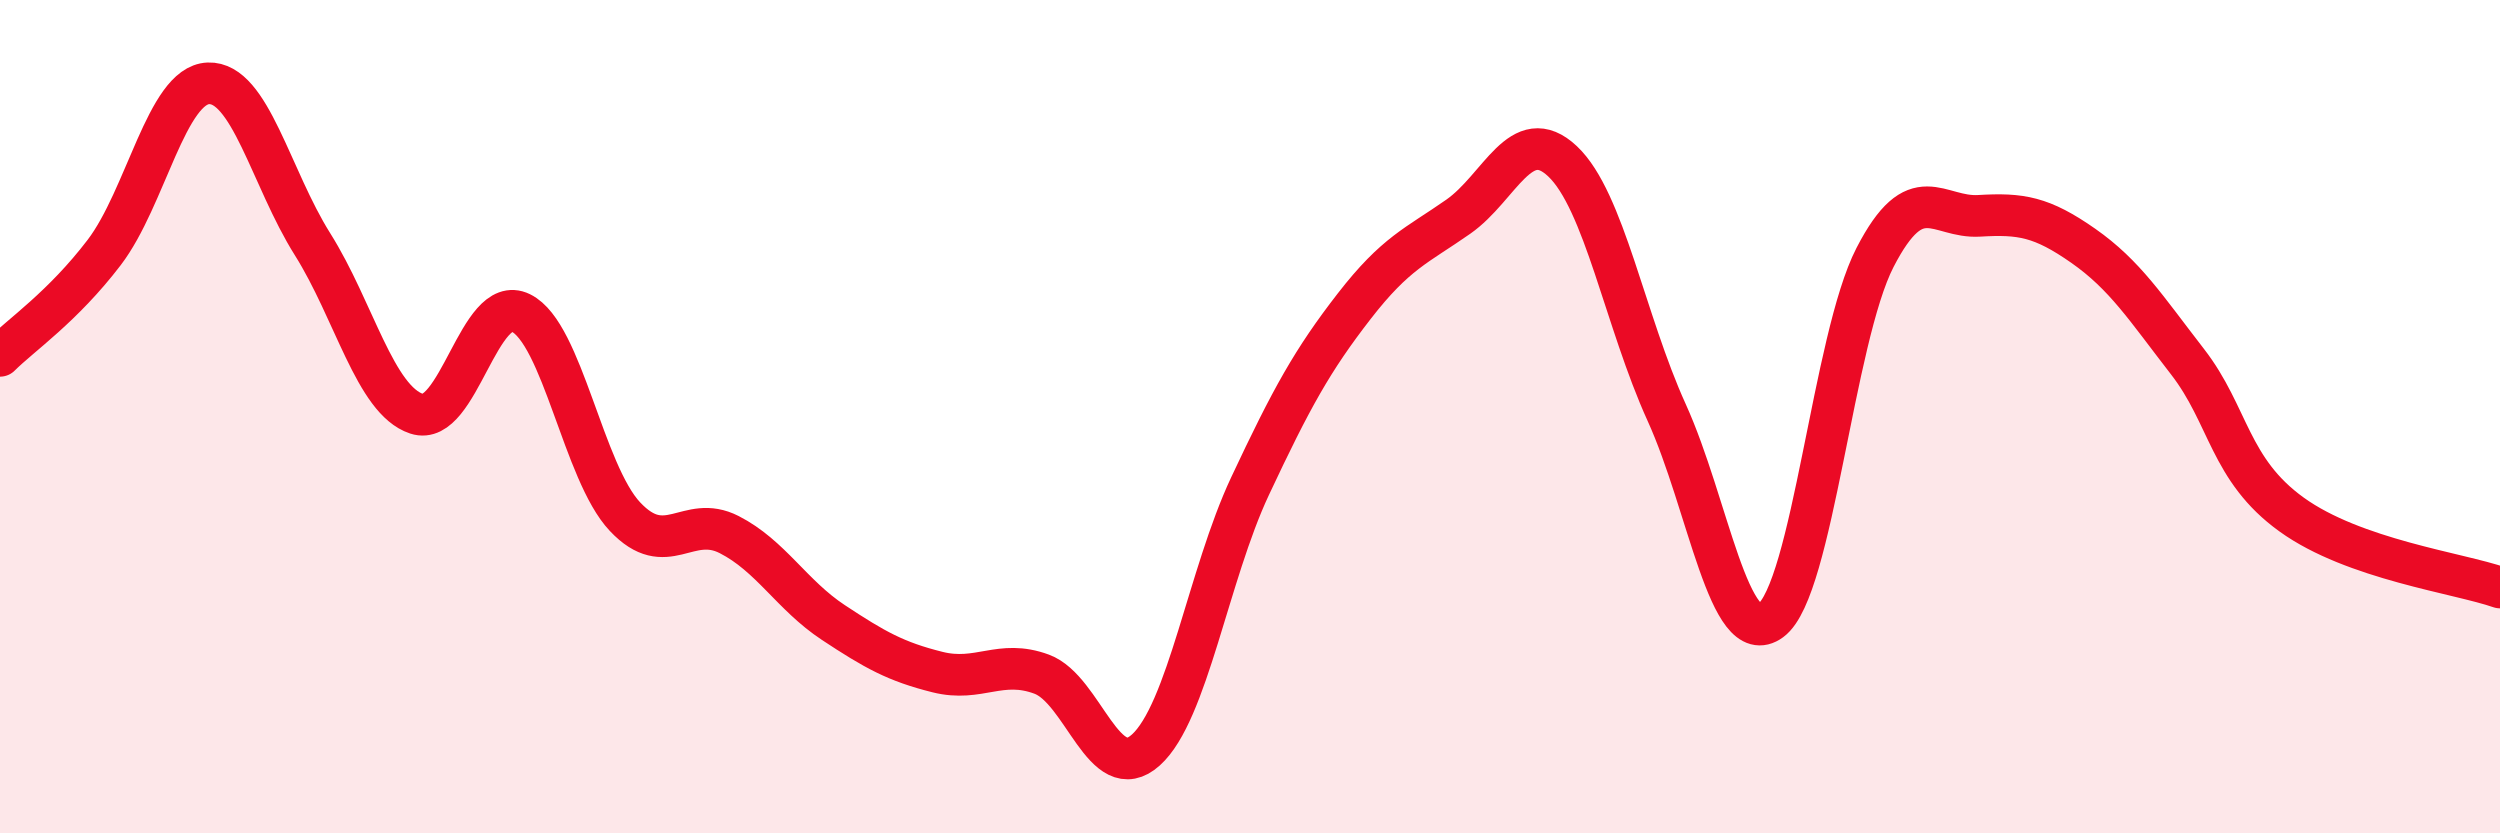
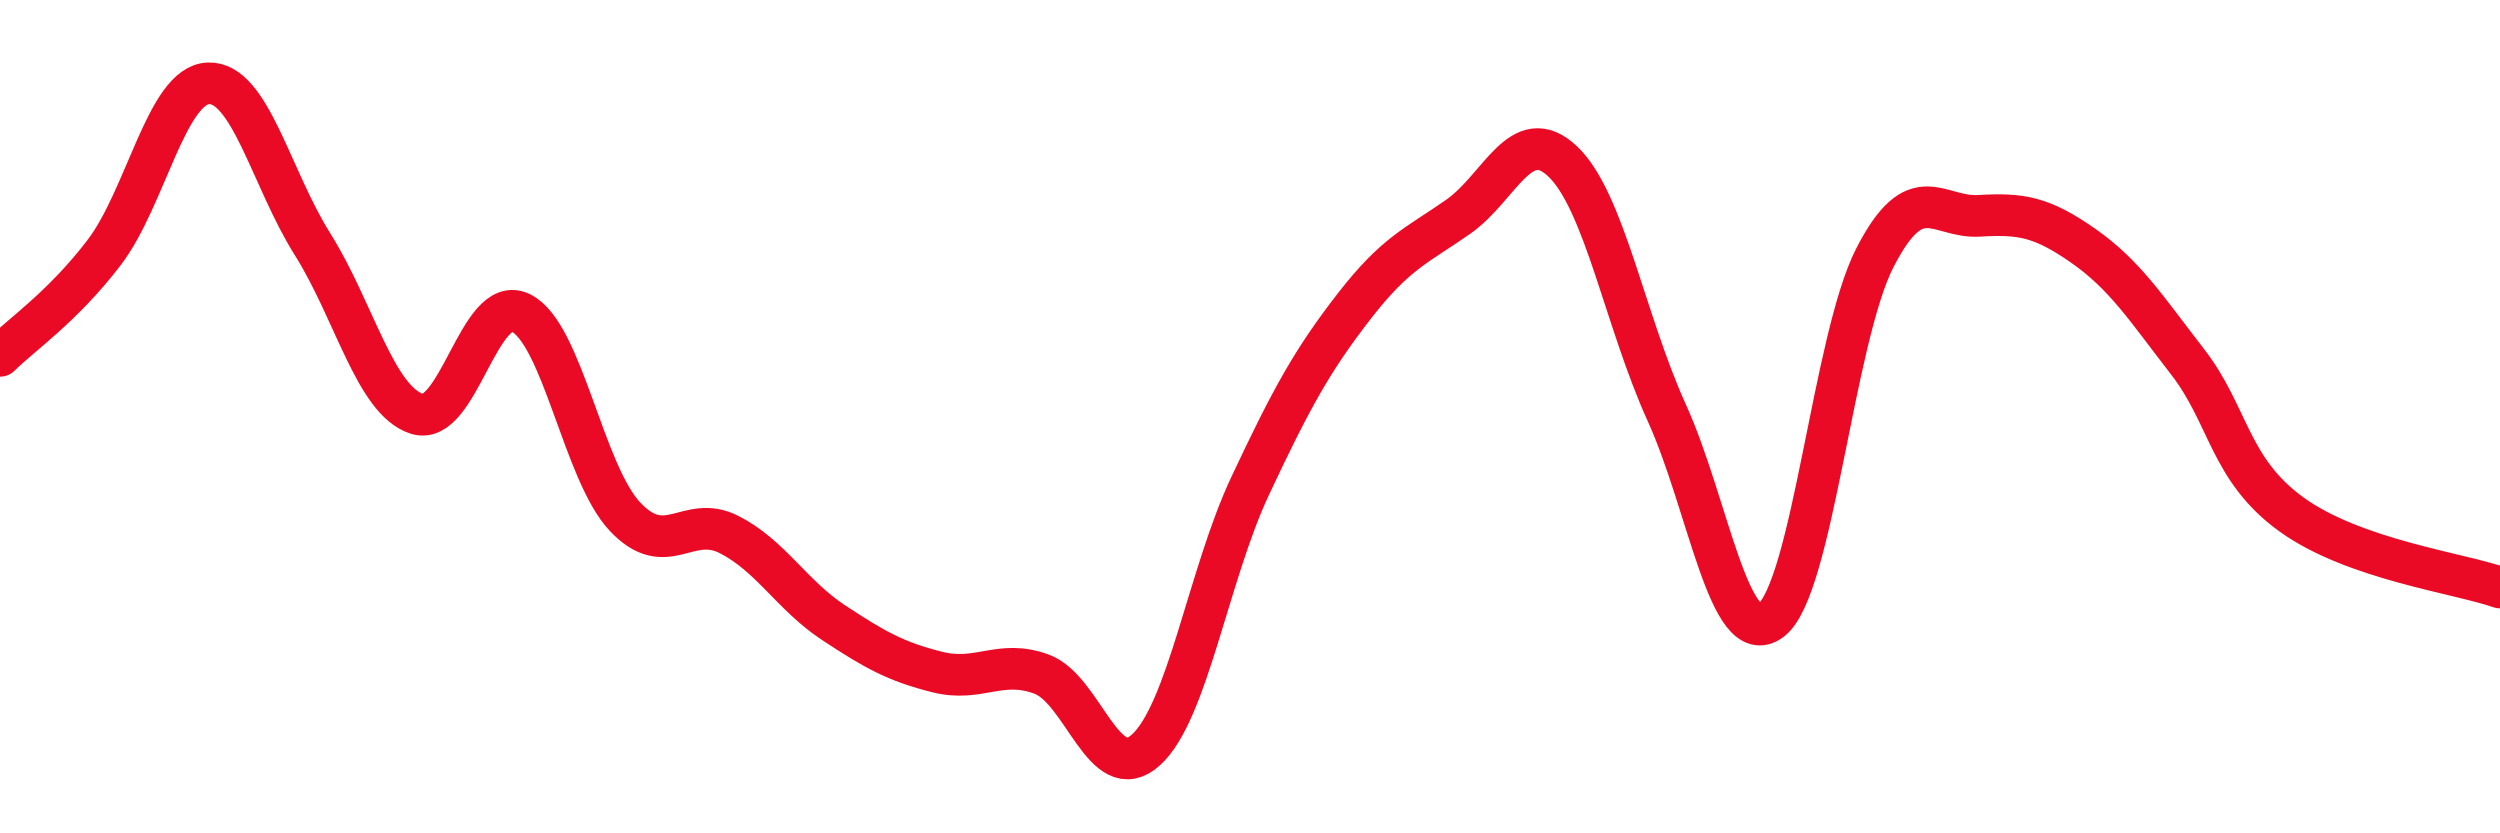
<svg xmlns="http://www.w3.org/2000/svg" width="60" height="20" viewBox="0 0 60 20">
-   <path d="M 0,8.54 C 0.5,8.04 1.5,7.37 2.5,6.06 C 3.5,4.75 4,2.04 5,2 C 6,1.96 6.5,4.27 7.5,5.86 C 8.5,7.45 9,9.6 10,9.93 C 11,10.26 11.5,7.02 12.5,7.51 C 13.5,8 14,11.34 15,12.4 C 16,13.46 16.5,12.32 17.5,12.83 C 18.5,13.34 19,14.28 20,14.94 C 21,15.6 21.5,15.88 22.5,16.13 C 23.5,16.38 24,15.81 25,16.18 C 26,16.55 26.5,18.9 27.5,18 C 28.5,17.1 29,13.8 30,11.67 C 31,9.54 31.5,8.64 32.5,7.35 C 33.5,6.06 34,5.9 35,5.2 C 36,4.5 36.5,2.93 37.5,3.87 C 38.5,4.81 39,7.7 40,9.9 C 41,12.1 41.5,15.63 42.5,14.89 C 43.5,14.15 44,8.12 45,6.18 C 46,4.24 46.5,5.24 47.5,5.18 C 48.5,5.12 49,5.2 50,5.9 C 51,6.6 51.5,7.39 52.5,8.68 C 53.5,9.97 53.5,11.27 55,12.35 C 56.5,13.43 59,13.75 60,14.1L60 20L0 20Z" fill="#EB0A25" opacity="0.1" stroke-linecap="round" stroke-linejoin="round" />
  <path d="M 0,8.54 C 0.5,8.04 1.5,7.37 2.5,6.06 C 3.5,4.75 4,2.04 5,2 C 6,1.96 6.5,4.27 7.5,5.86 C 8.5,7.45 9,9.6 10,9.93 C 11,10.26 11.5,7.02 12.5,7.51 C 13.5,8 14,11.34 15,12.4 C 16,13.46 16.5,12.32 17.5,12.83 C 18.5,13.34 19,14.28 20,14.94 C 21,15.6 21.5,15.88 22.5,16.13 C 23.5,16.38 24,15.81 25,16.18 C 26,16.55 26.5,18.9 27.5,18 C 28.5,17.1 29,13.8 30,11.67 C 31,9.54 31.5,8.64 32.5,7.35 C 33.5,6.06 34,5.9 35,5.2 C 36,4.5 36.5,2.93 37.5,3.87 C 38.5,4.81 39,7.7 40,9.9 C 41,12.1 41.5,15.63 42.5,14.89 C 43.5,14.15 44,8.12 45,6.18 C 46,4.24 46.5,5.24 47.5,5.18 C 48.5,5.12 49,5.2 50,5.9 C 51,6.6 51.5,7.39 52.5,8.68 C 53.5,9.97 53.5,11.27 55,12.35 C 56.5,13.43 59,13.75 60,14.1" stroke="#EB0A25" stroke-width="1" fill="none" stroke-linecap="round" stroke-linejoin="round" />
</svg>